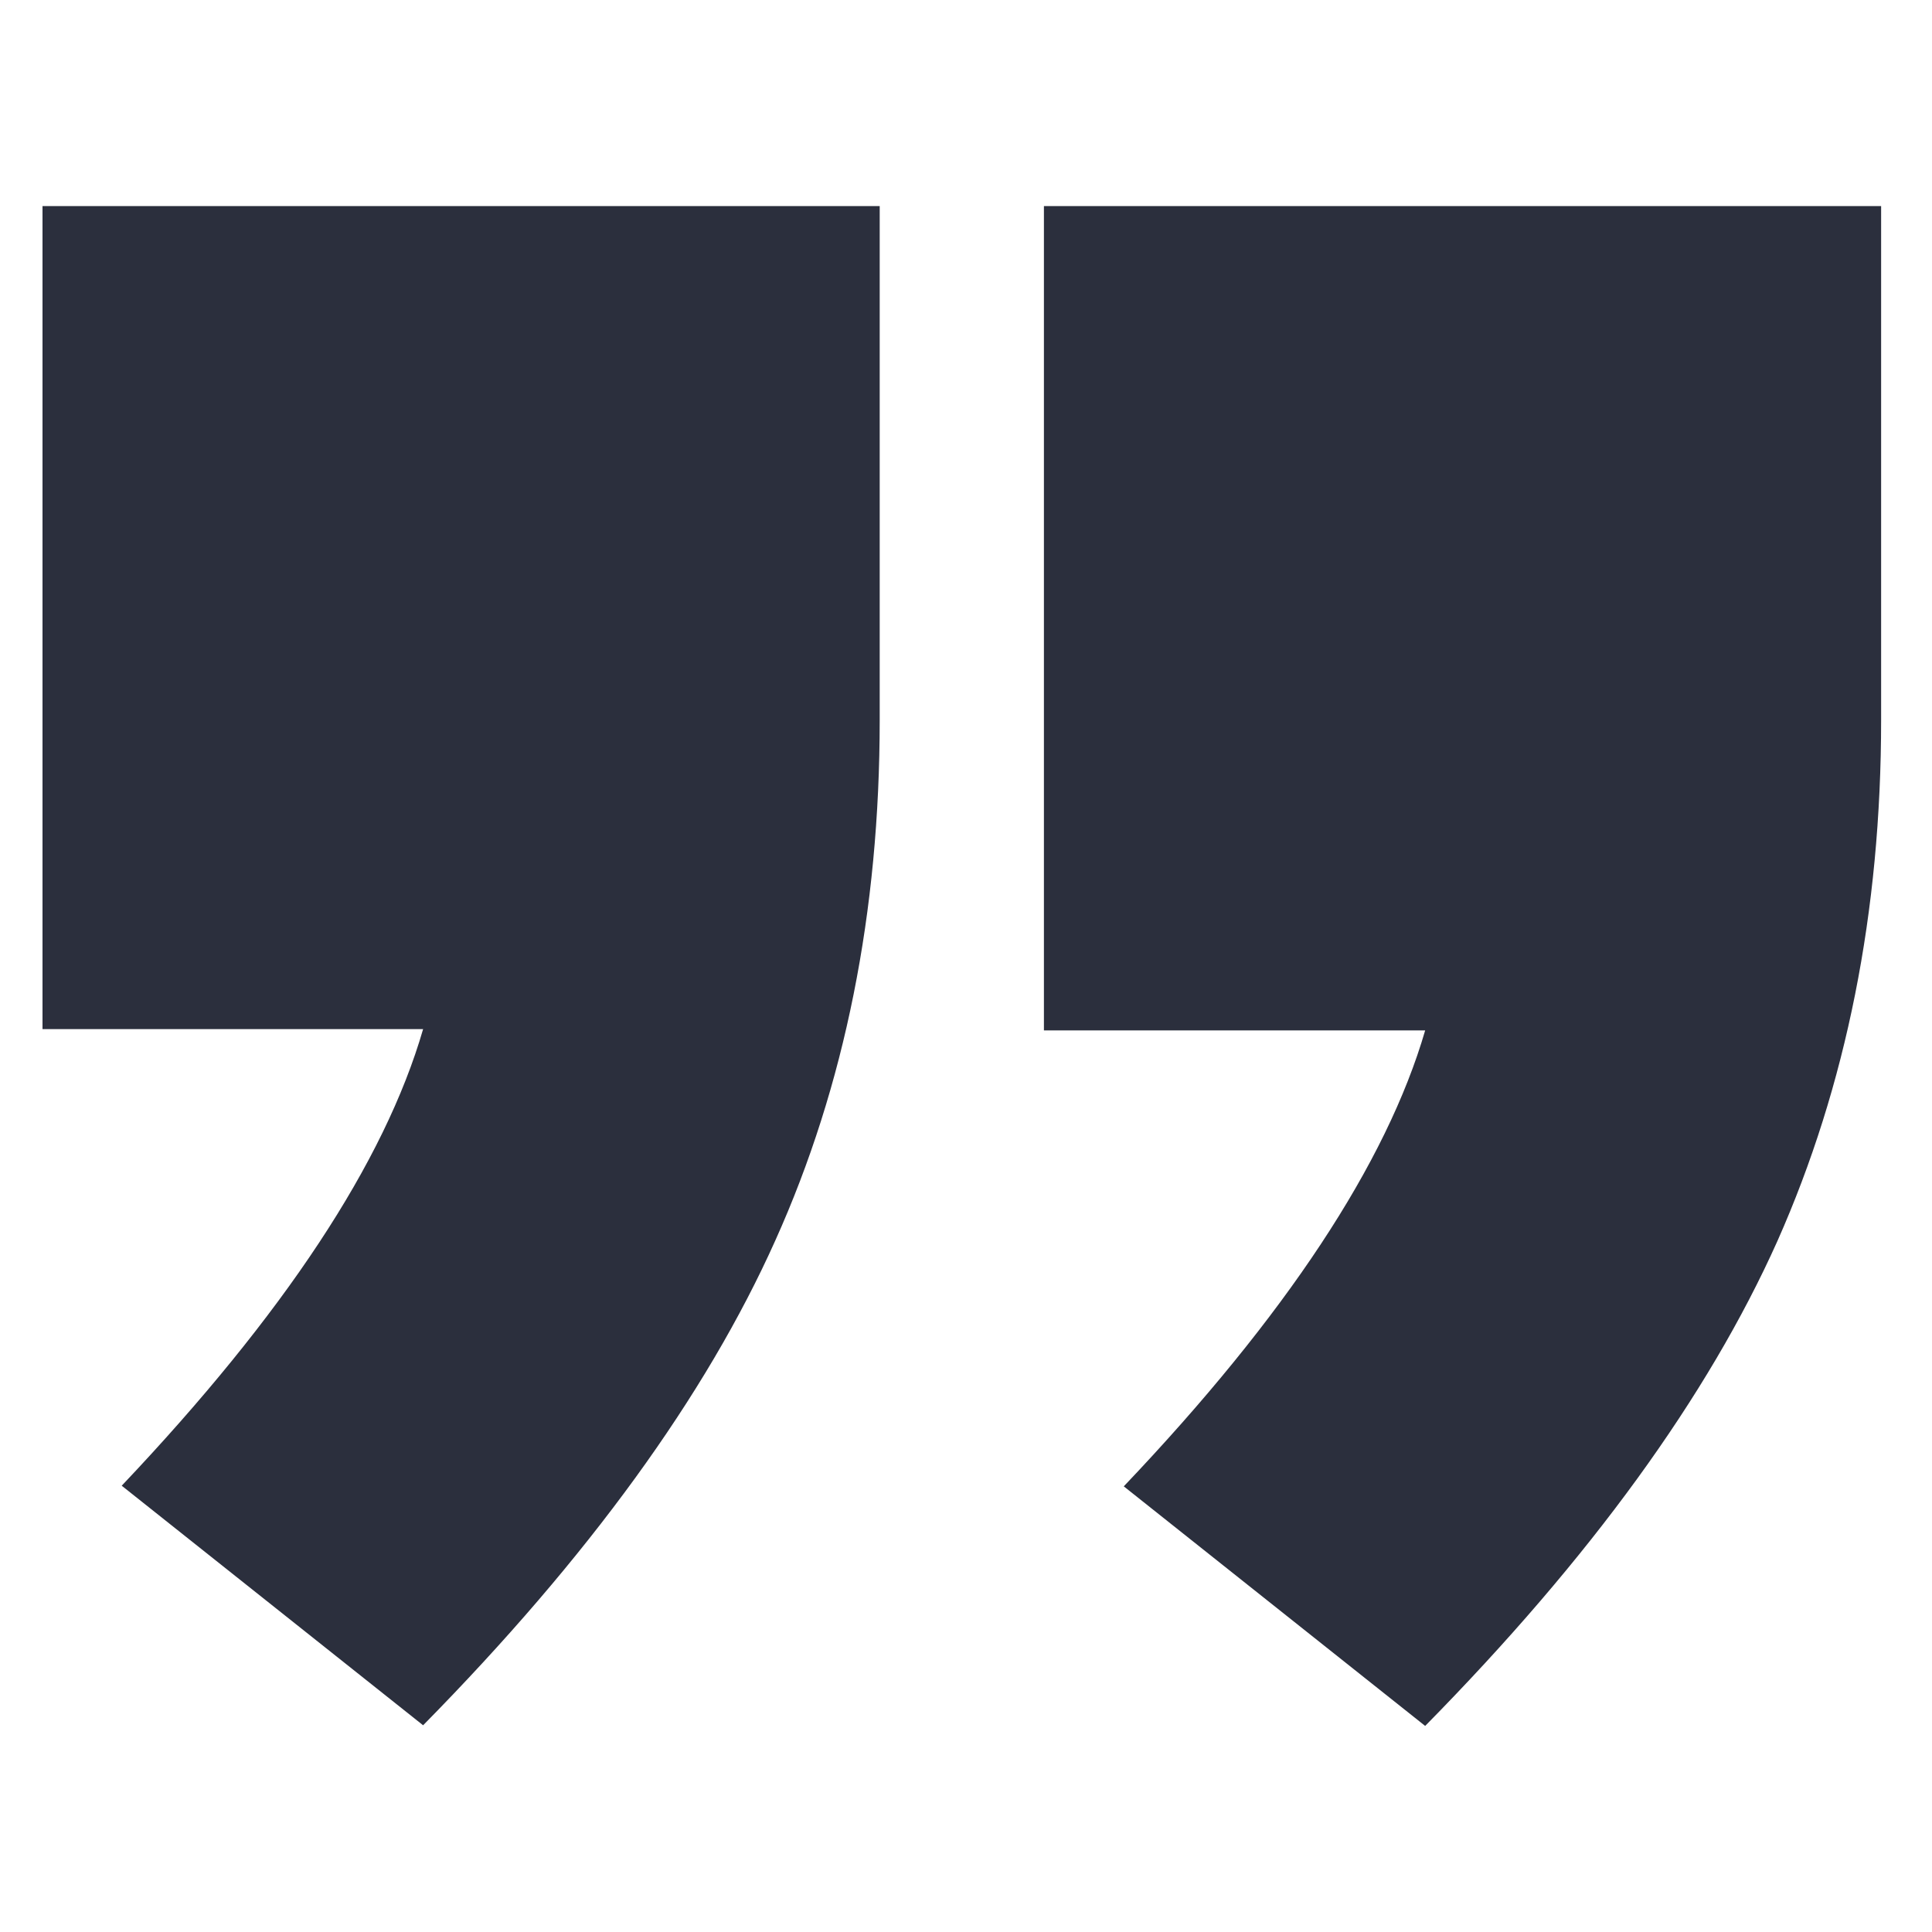
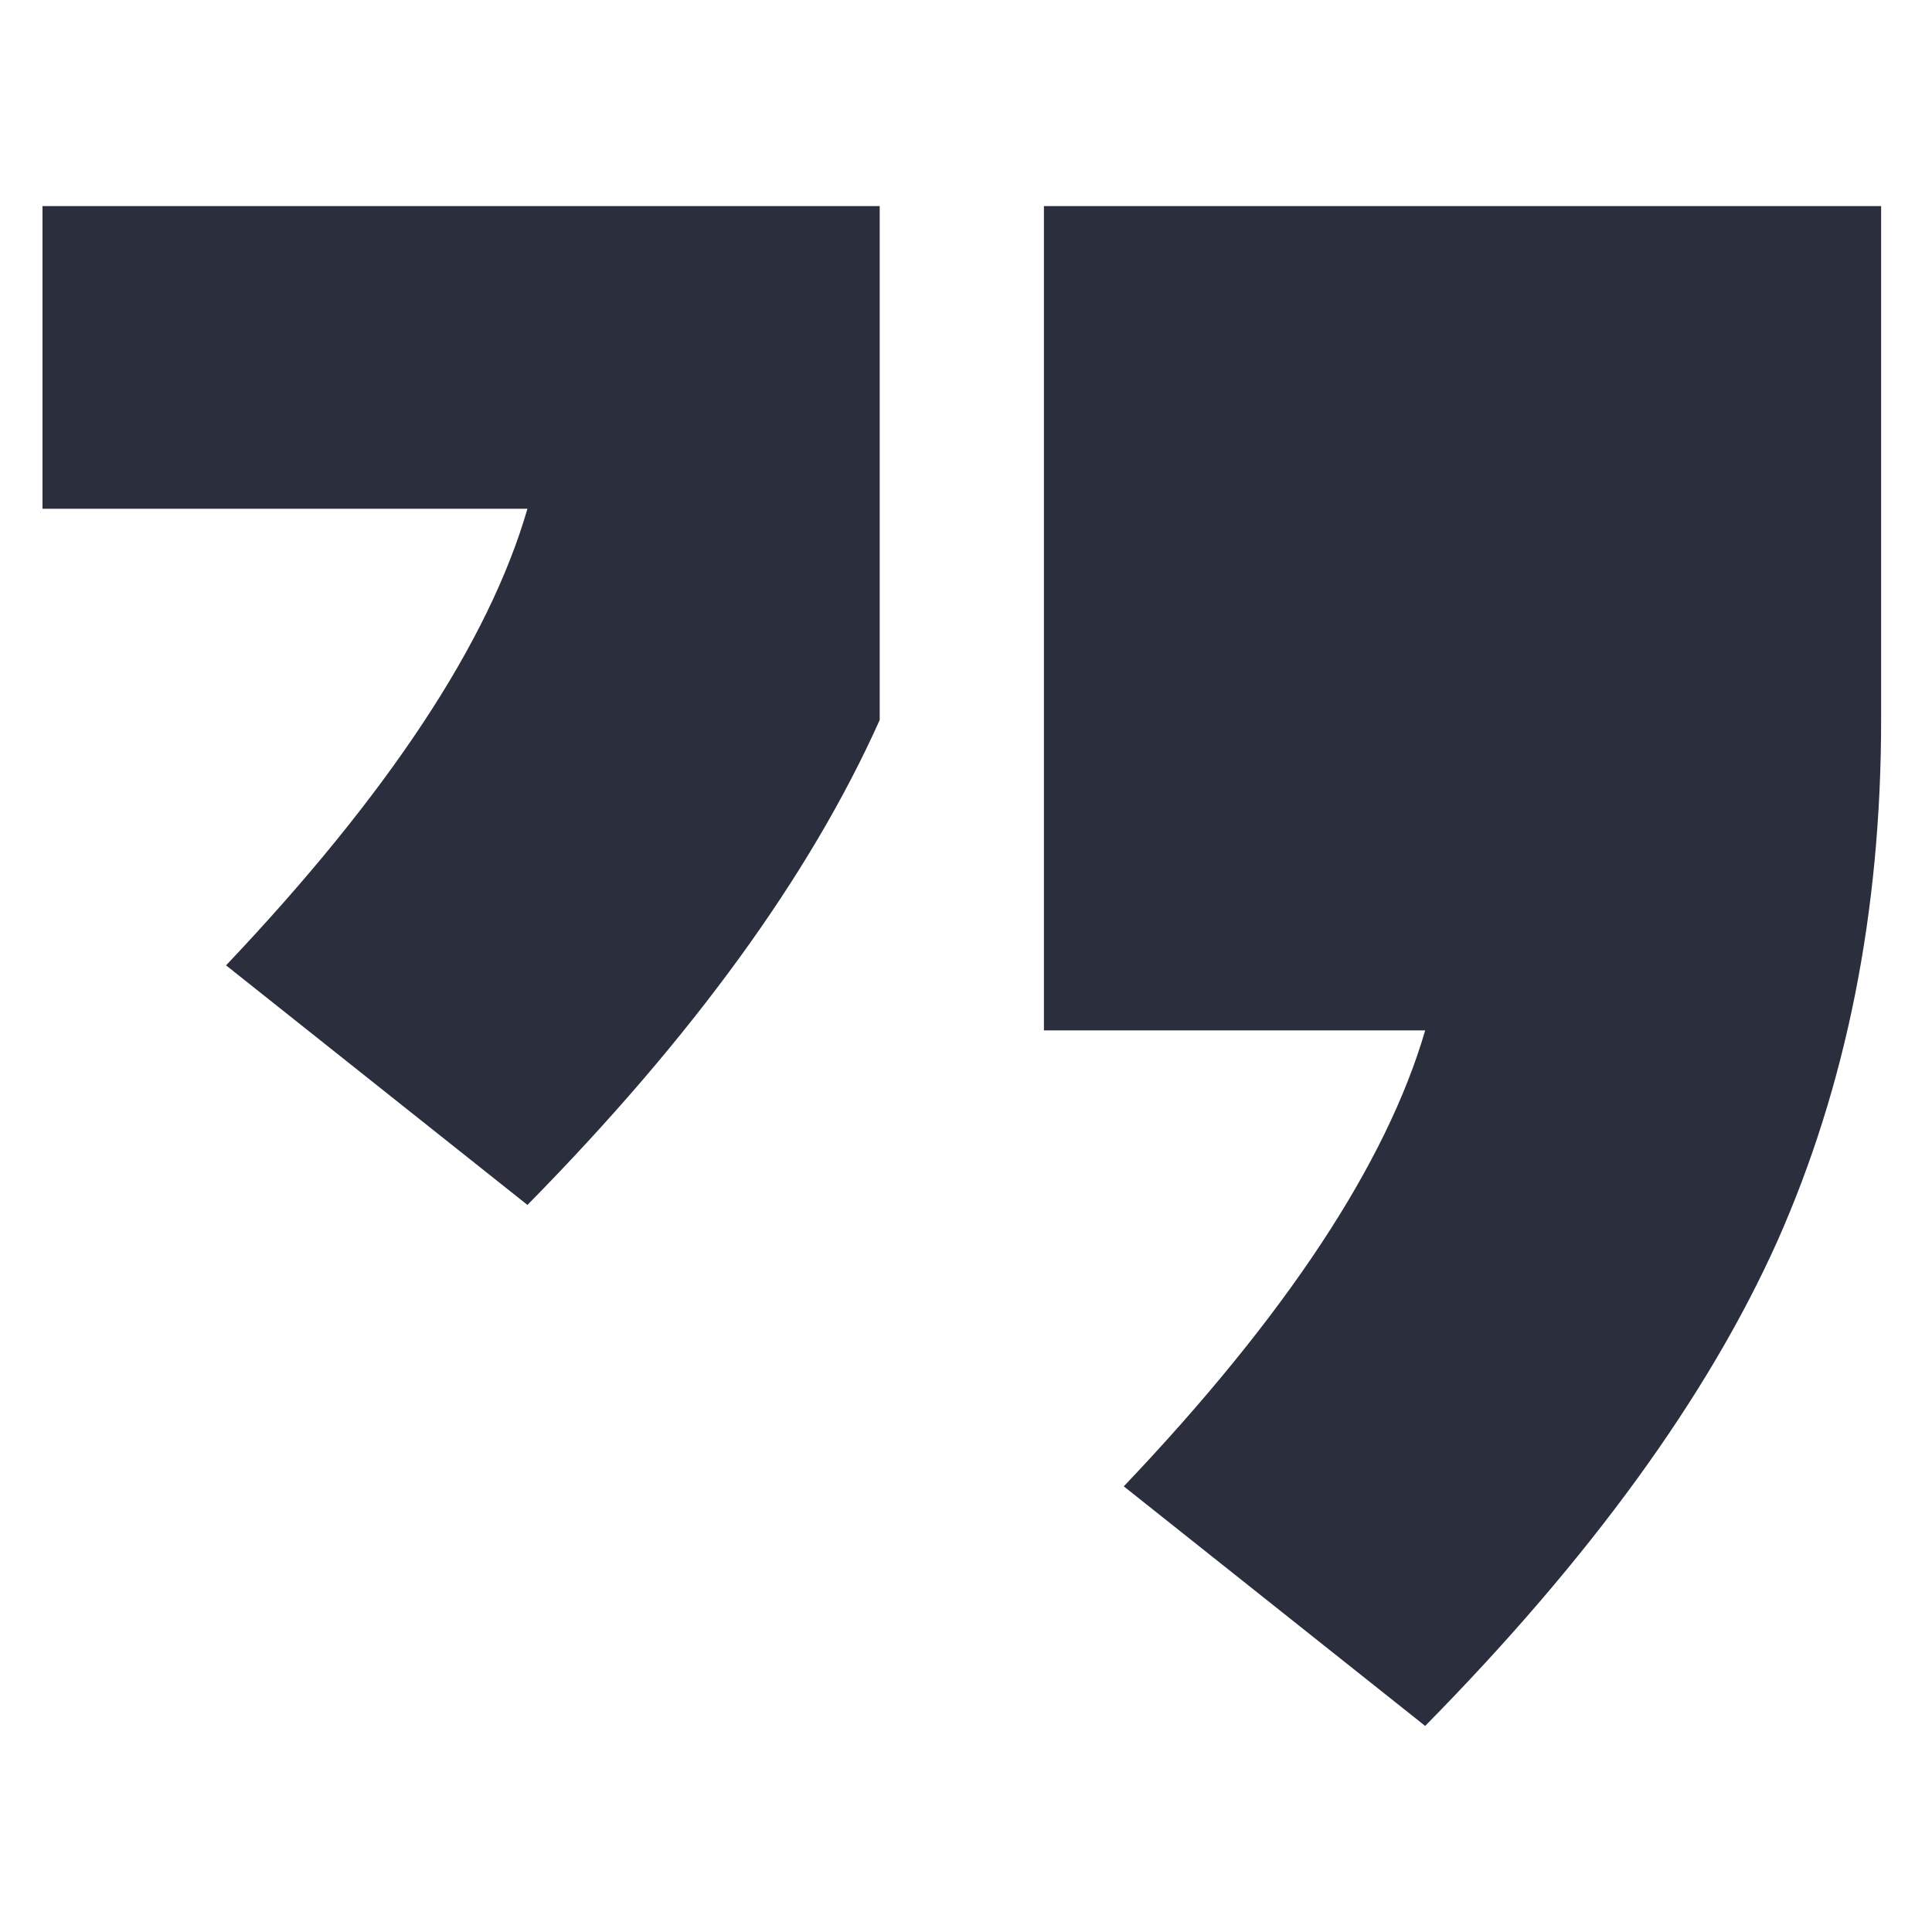
<svg xmlns="http://www.w3.org/2000/svg" version="1.1" id="Livello_1" x="0px" y="0px" viewBox="0 0 300 300" style="enable-background:new 0 0 300 300;" xml:space="preserve">
  <style type="text/css">
	.st0{fill:#2B2F3D;}
</style>
  <g>
-     <path class="st0" d="M162.1,160V32h130v79.8c0,29.8-5.4,56.8-16.1,80.9c-10.8,24.1-29,49.2-54.7,75.3l-46.8-37.2   c25.2-26.5,40.8-50.2,46.8-70.8H162.1z M6.6,160V32h130v79.8c0,29.8-5.4,56.8-16.2,80.8c-10.8,24.1-29,49.2-54.7,75.3l-46.8-37.2   c25.2-26.6,40.8-50.2,46.8-70.9H6.6V160z" />
+     <path class="st0" d="M162.1,160V32h130v79.8c0,29.8-5.4,56.8-16.1,80.9c-10.8,24.1-29,49.2-54.7,75.3l-46.8-37.2   c25.2-26.5,40.8-50.2,46.8-70.8H162.1z M6.6,160V32h130v79.8c-10.8,24.1-29,49.2-54.7,75.3l-46.8-37.2   c25.2-26.6,40.8-50.2,46.8-70.9H6.6V160z" />
  </g>
</svg>